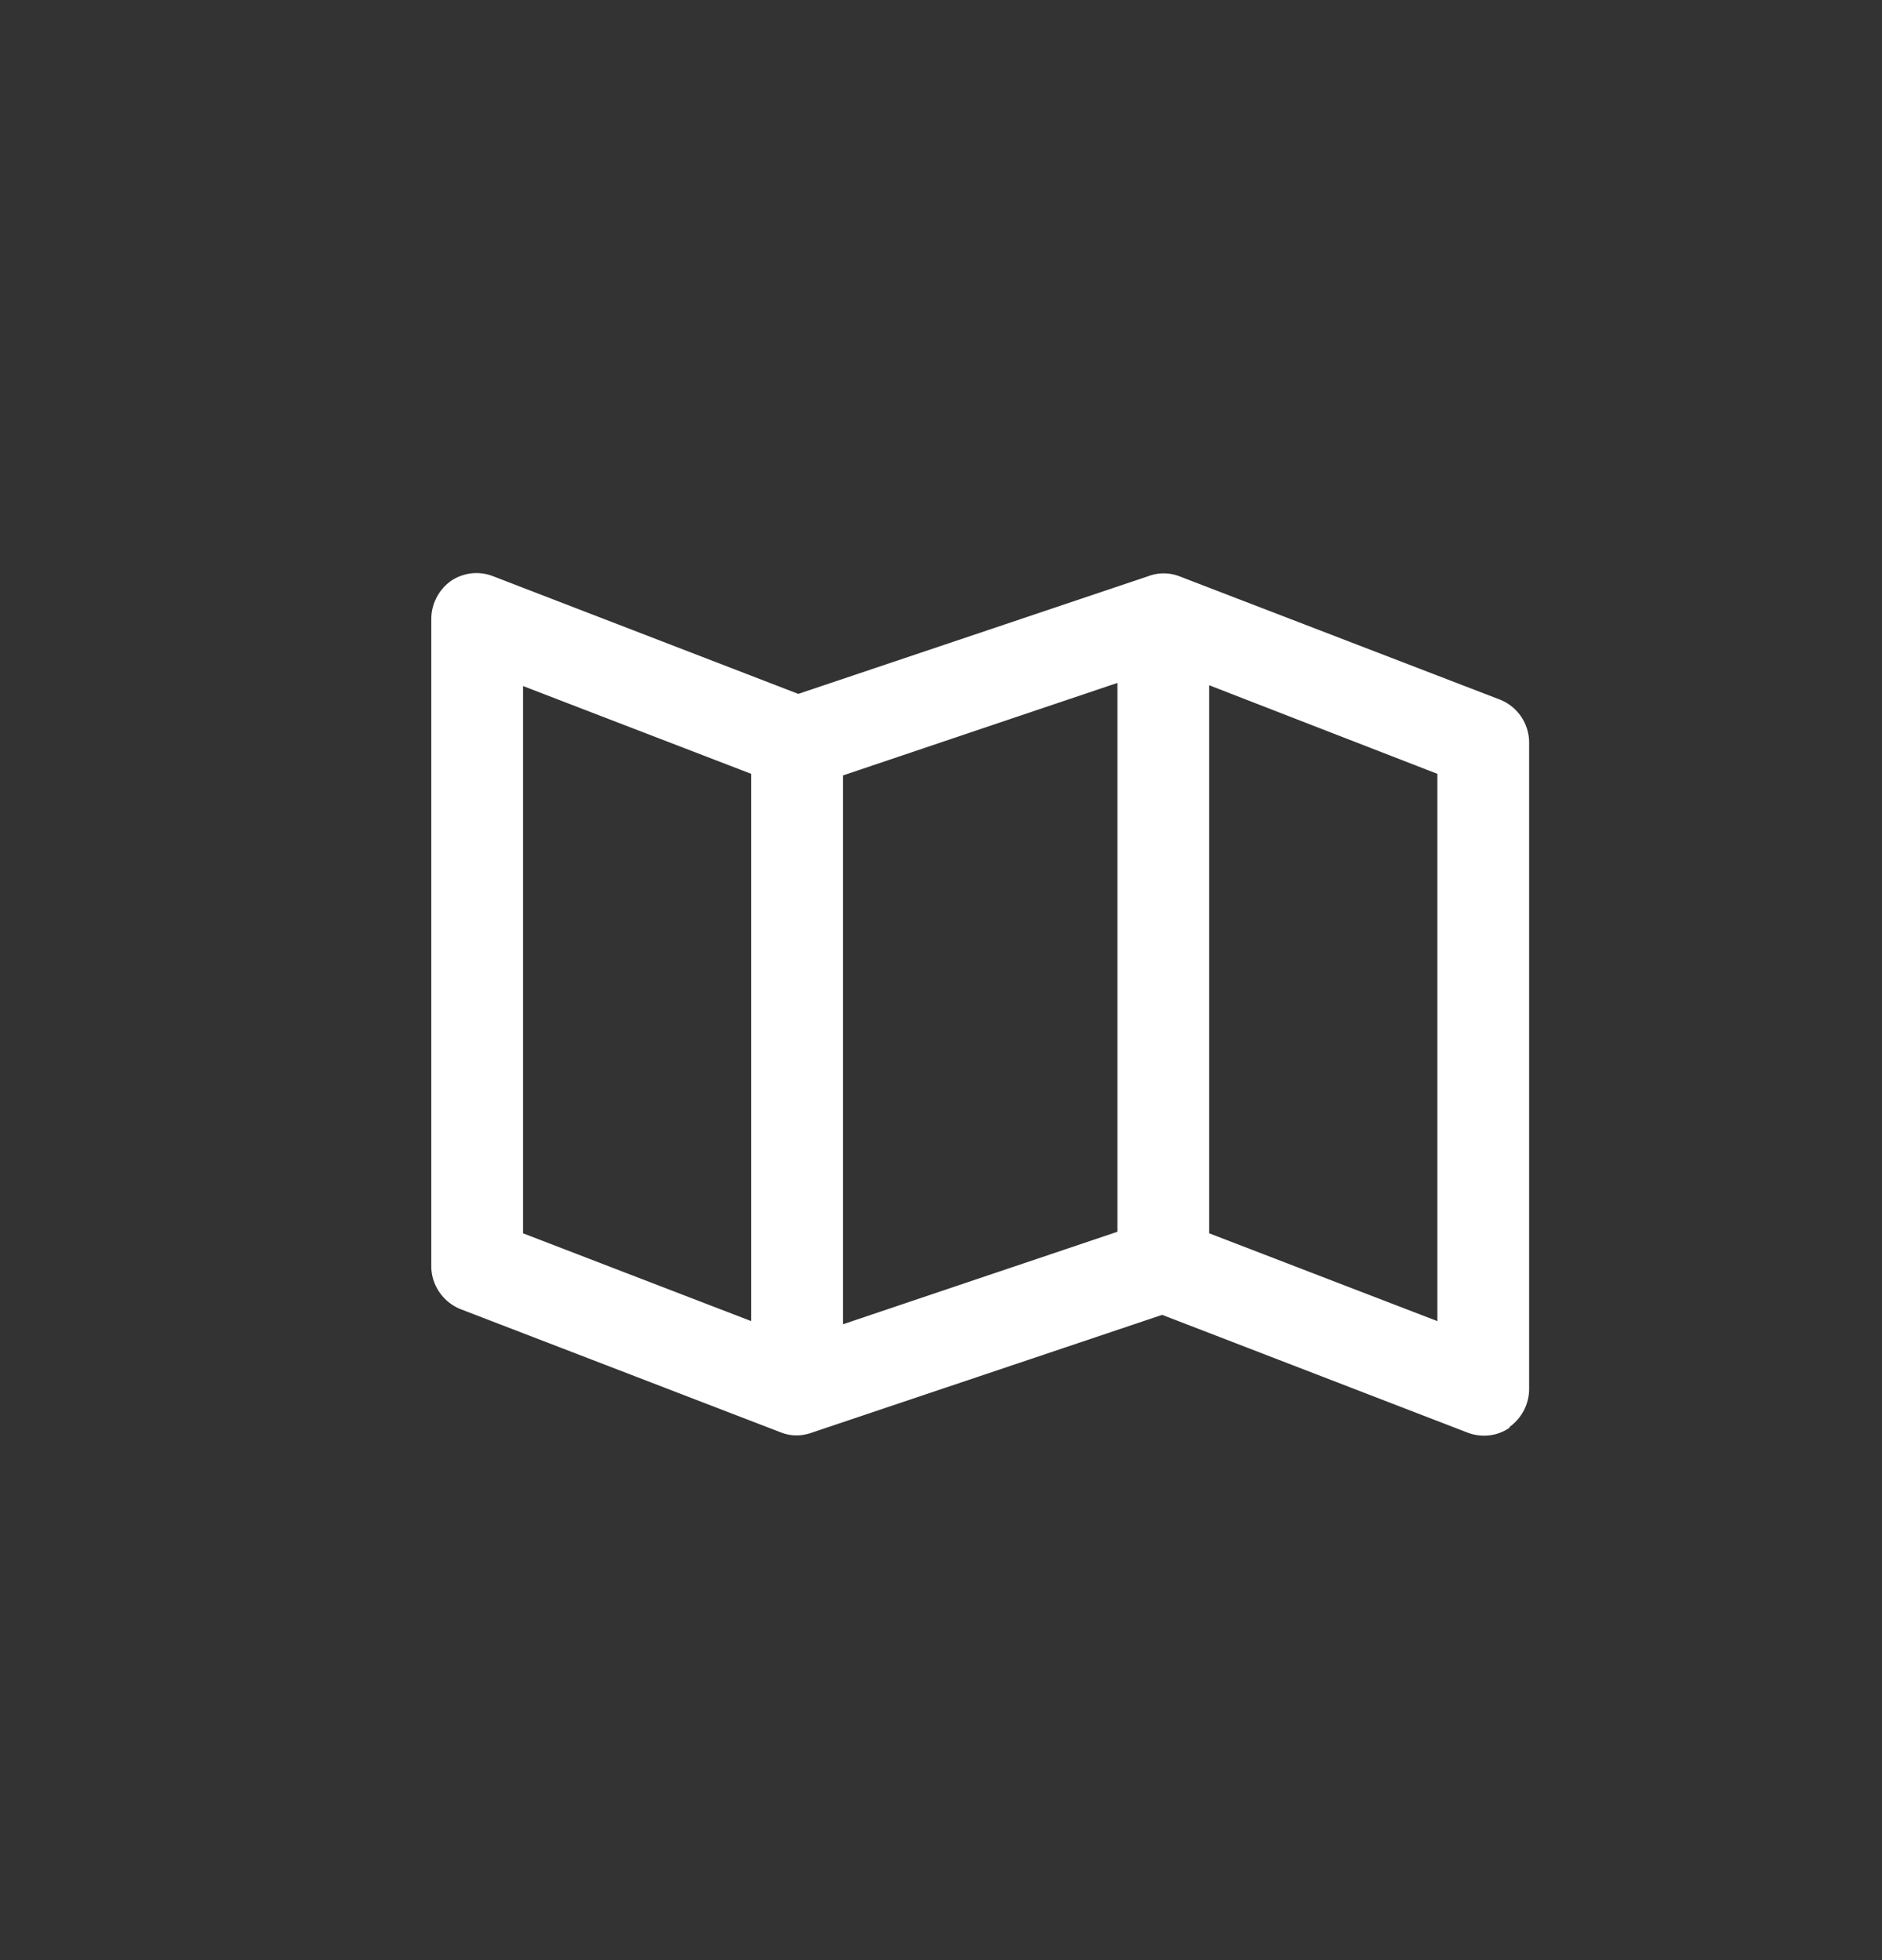
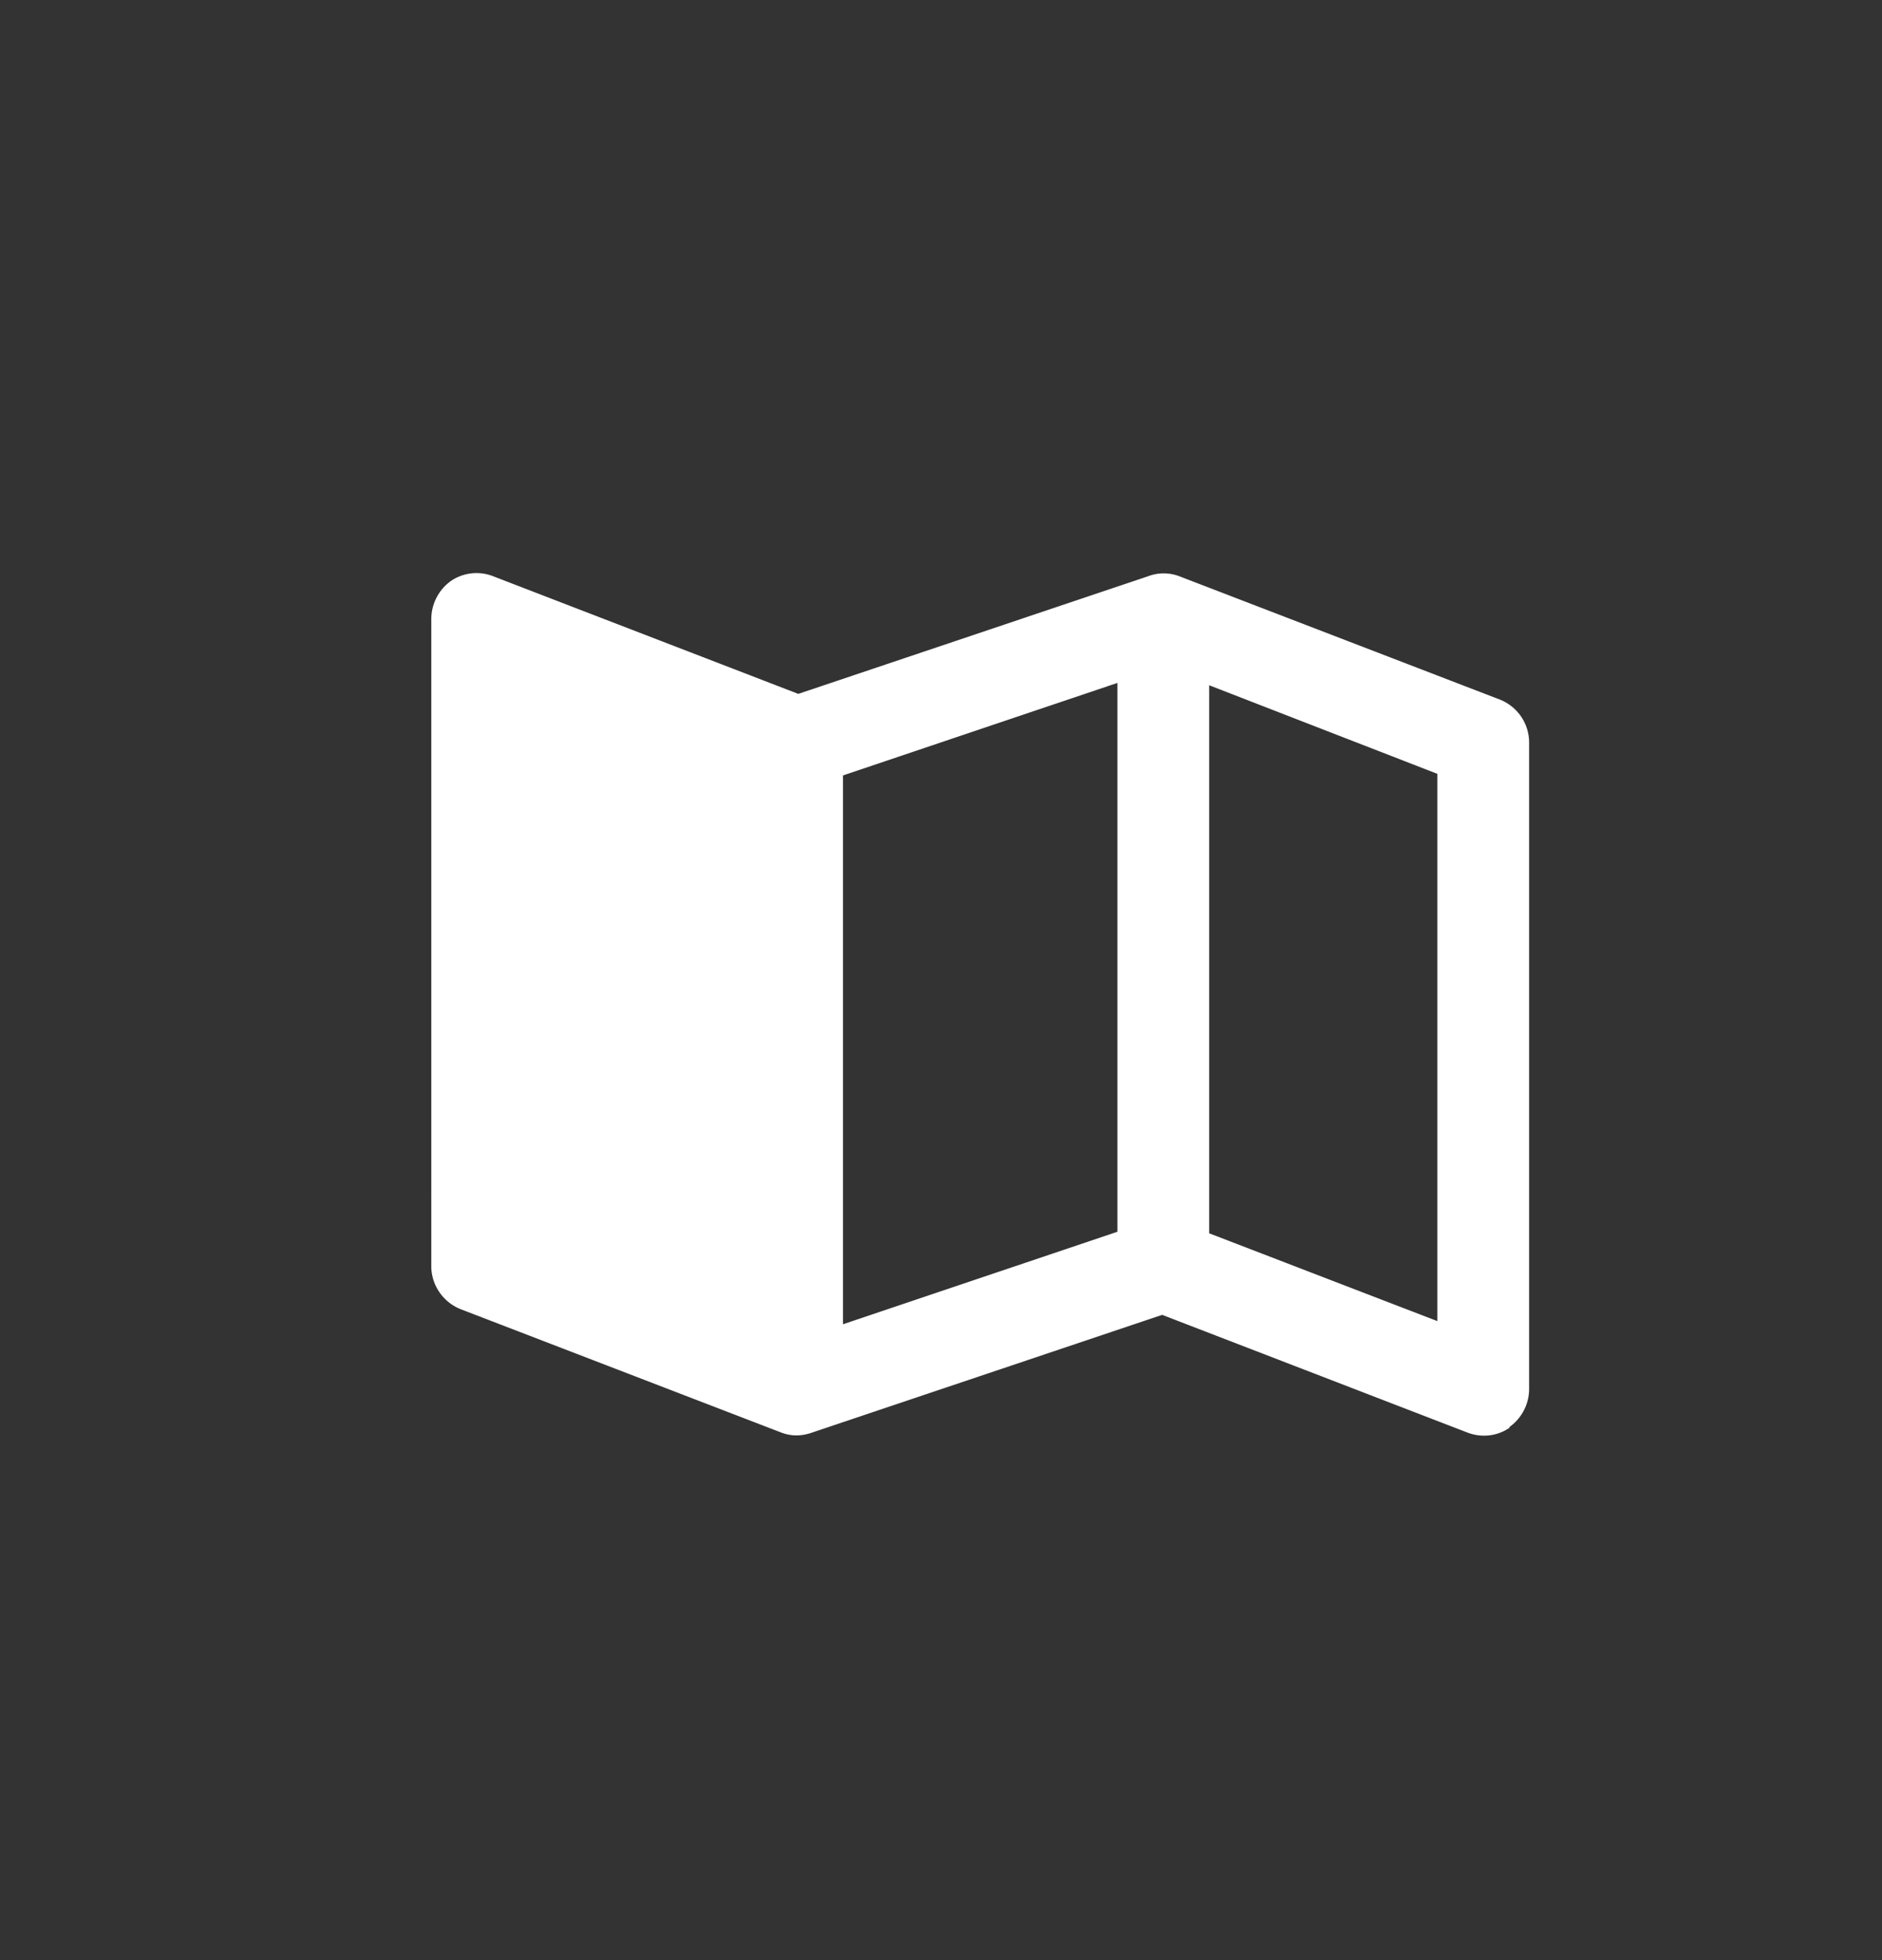
<svg xmlns="http://www.w3.org/2000/svg" width="24" height="25" fill="none">
  <rect width="100%" height="100%" fill="#333333" stroke="none" />
-   <path d="M19.25 18.2a.6.6 0 0 0 .25-.5V9.47a.59.59 0 0 0-.38-.55l-4.08-1.57a.56.56 0 0 0-.4 0l-4.46 1.5-3.89-1.5a.58.58 0 0 0-.54.06.6.6 0 0 0-.25.49v8.25c0 .24.15.46.38.55l4.08 1.57c.13.05.26.05.4 0l4.46-1.5 3.89 1.5c.18.07.38.05.54-.06ZM6.67 15.73V8.75l2.91 1.12v6.98l-2.91-1.12Zm7.58-7.02v7l-3.5 1.18v-7l3.5-1.18Zm1.17.03 2.91 1.13v6.98l-2.91-1.12V8.75Z" fill="#fff" />
+   <path d="M19.25 18.2a.6.6 0 0 0 .25-.5V9.47a.59.59 0 0 0-.38-.55l-4.08-1.57a.56.56 0 0 0-.4 0l-4.46 1.5-3.89-1.5a.58.58 0 0 0-.54.06.6.6 0 0 0-.25.49v8.25c0 .24.15.46.38.55l4.08 1.57c.13.05.26.05.4 0l4.46-1.5 3.89 1.5c.18.07.38.05.54-.06ZM6.67 15.73V8.75v6.98l-2.91-1.12Zm7.58-7.02v7l-3.5 1.18v-7l3.5-1.18Zm1.17.03 2.91 1.13v6.98l-2.91-1.12V8.75Z" fill="#fff" />
</svg>